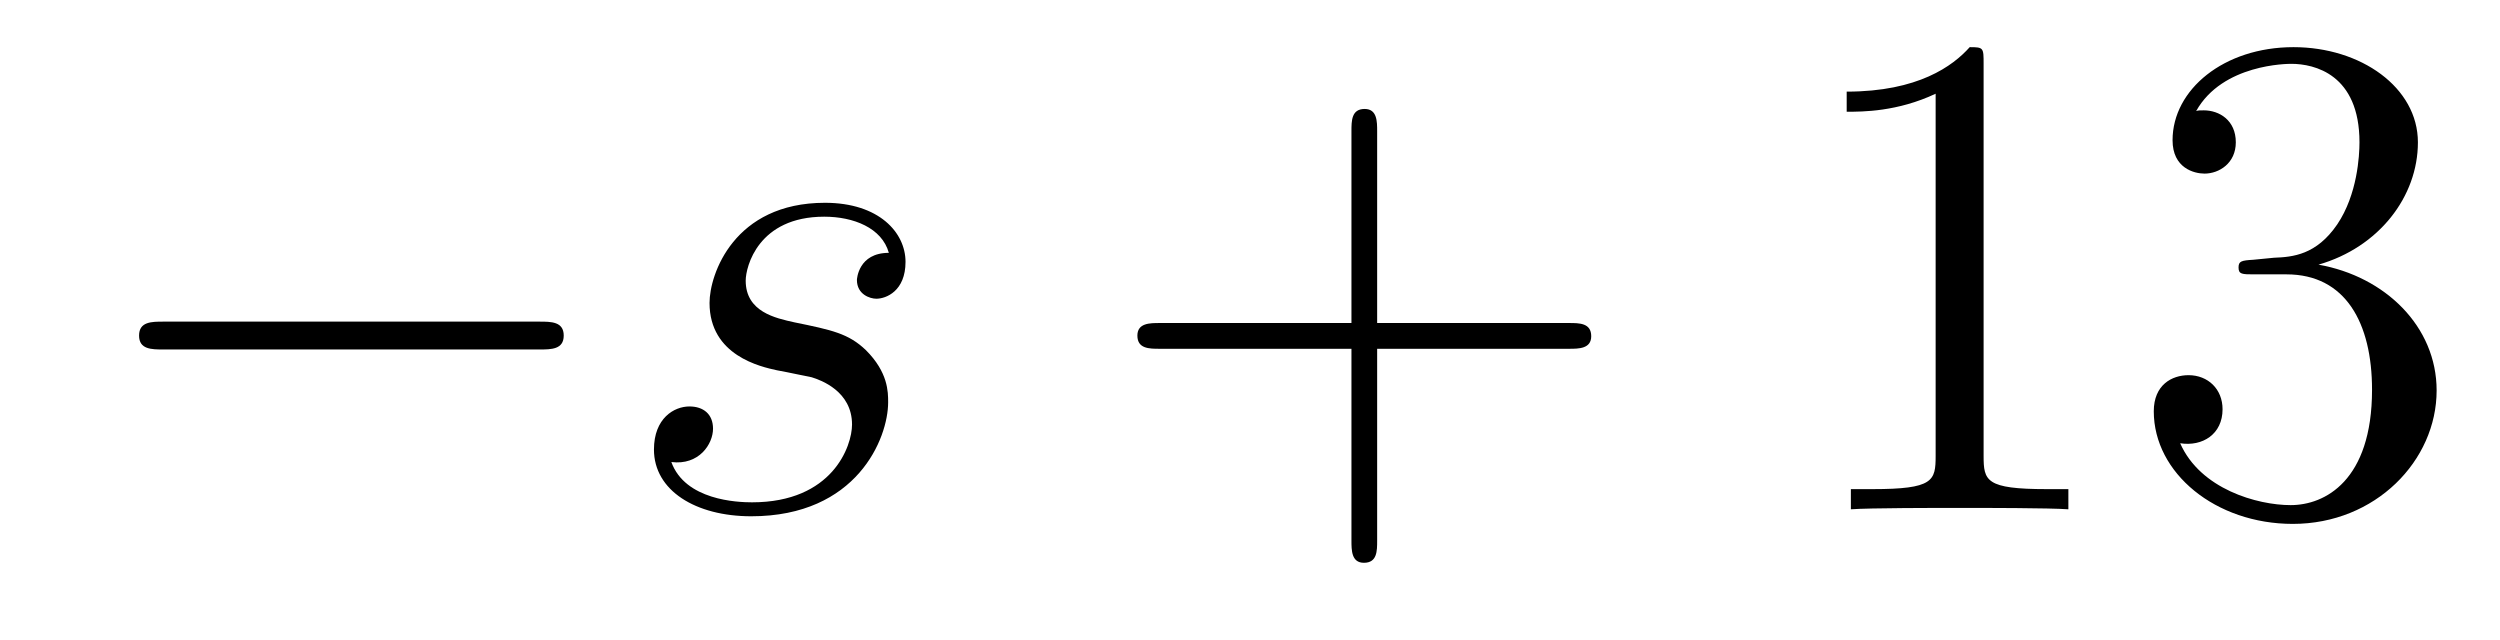
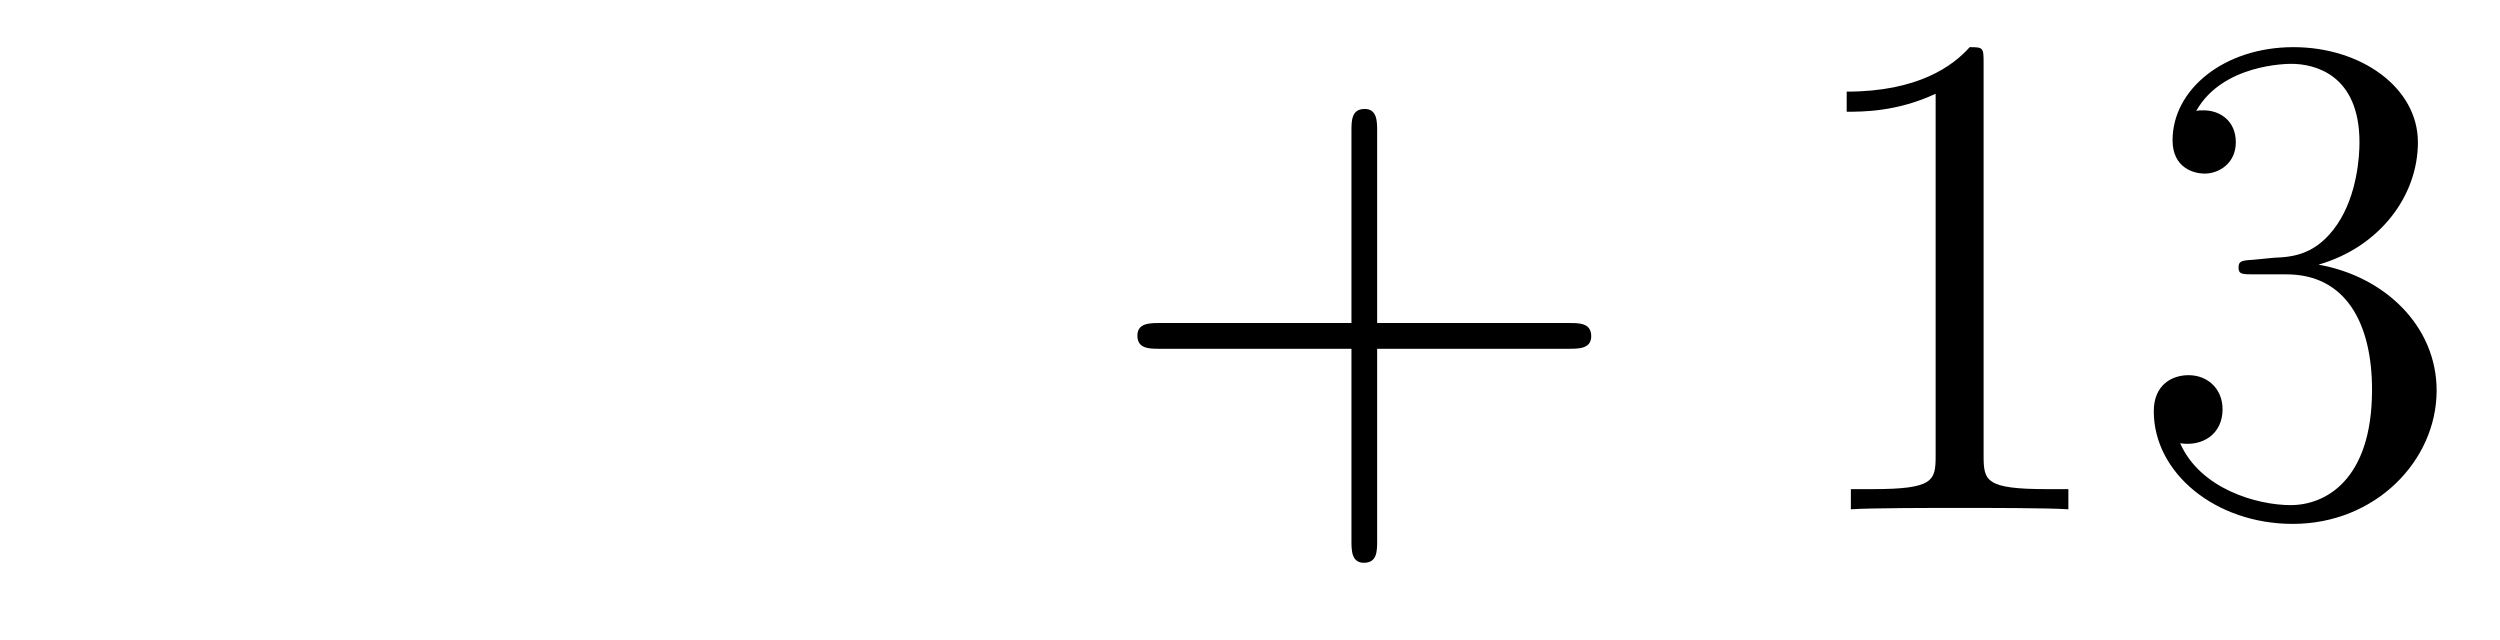
<svg xmlns="http://www.w3.org/2000/svg" height="11pt" version="1.1" viewBox="0 -11 43 11" width="43pt">
  <g id="page1">
    <g transform="matrix(1 0 0 1 -127 652)">
-       <path d="M136.278 -656.989C136.481 -656.989 136.696 -656.989 136.696 -657.228C136.696 -657.468 136.481 -657.468 136.278 -657.468H129.811C129.608 -657.468 129.392 -657.468 129.392 -657.228C129.392 -656.989 129.608 -656.989 129.811 -656.989H136.278Z" fill-rule="evenodd" />
-       <path d="M140.364 -656.631C140.567 -656.595 140.89 -656.523 140.961 -656.511C141.117 -656.463 141.655 -656.272 141.655 -655.698C141.655 -655.328 141.32 -654.36 139.934 -654.36C139.682 -654.36 138.786 -654.395 138.547 -655.053C139.025 -654.993 139.264 -655.364 139.264 -655.627C139.264 -655.878 139.097 -656.009 138.858 -656.009C138.594 -656.009 138.248 -655.806 138.248 -655.268C138.248 -654.563 138.965 -654.12 139.921 -654.12C141.739 -654.12 142.276 -655.459 142.276 -656.081C142.276 -656.26 142.276 -656.595 141.894 -656.977C141.595 -657.264 141.308 -657.324 140.663 -657.456C140.34 -657.528 139.826 -657.635 139.826 -658.173C139.826 -658.412 140.041 -659.273 141.177 -659.273C141.679 -659.273 142.169 -659.081 142.288 -658.651C141.762 -658.651 141.739 -658.197 141.739 -658.185C141.739 -657.934 141.966 -657.862 142.073 -657.862C142.24 -657.862 142.575 -657.993 142.575 -658.496C142.575 -658.998 142.121 -659.512 141.189 -659.512C139.623 -659.512 139.204 -658.281 139.204 -657.79C139.204 -656.882 140.089 -656.691 140.364 -656.631Z" fill-rule="evenodd" />
      <path d="M150.687 -657.001H153.987C154.154 -657.001 154.369 -657.001 154.369 -657.217C154.369 -657.444 154.166 -657.444 153.987 -657.444H150.687V-660.743C150.687 -660.91 150.687 -661.126 150.472 -661.126C150.245 -661.126 150.245 -660.922 150.245 -660.743V-657.444H146.946C146.778 -657.444 146.563 -657.444 146.563 -657.228C146.563 -657.001 146.767 -657.001 146.946 -657.001H150.245V-653.702C150.245 -653.535 150.245 -653.32 150.46 -653.32C150.687 -653.32 150.687 -653.523 150.687 -653.702V-657.001Z" fill-rule="evenodd" />
      <path d="M161.118 -661.902C161.118 -662.178 161.118 -662.189 160.879 -662.189C160.592 -661.867 159.994 -661.424 158.763 -661.424V-661.078C159.038 -661.078 159.635 -661.078 160.293 -661.388V-655.16C160.293 -654.73 160.257 -654.587 159.205 -654.587H158.835V-654.24C159.157 -654.264 160.317 -654.264 160.711 -654.264C161.106 -654.264 162.253 -654.264 162.576 -654.24V-654.587H162.206C161.154 -654.587 161.118 -654.73 161.118 -655.16V-661.902ZM165.755 -658.532C165.551 -658.52 165.503 -658.507 165.503 -658.4C165.503 -658.281 165.563 -658.281 165.778 -658.281H166.328C167.344 -658.281 167.799 -657.444 167.799 -656.296C167.799 -654.73 166.986 -654.312 166.4 -654.312C165.826 -654.312 164.846 -654.587 164.499 -655.376C164.882 -655.316 165.228 -655.531 165.228 -655.961C165.228 -656.308 164.977 -656.547 164.643 -656.547C164.356 -656.547 164.045 -656.38 164.045 -655.926C164.045 -654.862 165.109 -653.989 166.436 -653.989C167.858 -653.989 168.91 -655.077 168.91 -656.284C168.91 -657.384 168.026 -658.245 166.878 -658.448C167.918 -658.747 168.588 -659.619 168.588 -660.552C168.588 -661.496 167.607 -662.189 166.448 -662.189C165.252 -662.189 164.368 -661.46 164.368 -660.588C164.368 -660.109 164.738 -660.014 164.918 -660.014C165.169 -660.014 165.456 -660.193 165.456 -660.552C165.456 -660.934 165.169 -661.102 164.906 -661.102C164.834 -661.102 164.81 -661.102 164.774 -661.09C165.228 -661.902 166.352 -661.902 166.412 -661.902C166.806 -661.902 167.583 -661.723 167.583 -660.552C167.583 -660.325 167.548 -659.655 167.201 -659.141C166.842 -658.615 166.436 -658.579 166.113 -658.567L165.755 -658.532Z" fill-rule="evenodd" />
    </g>
  </g>
</svg>